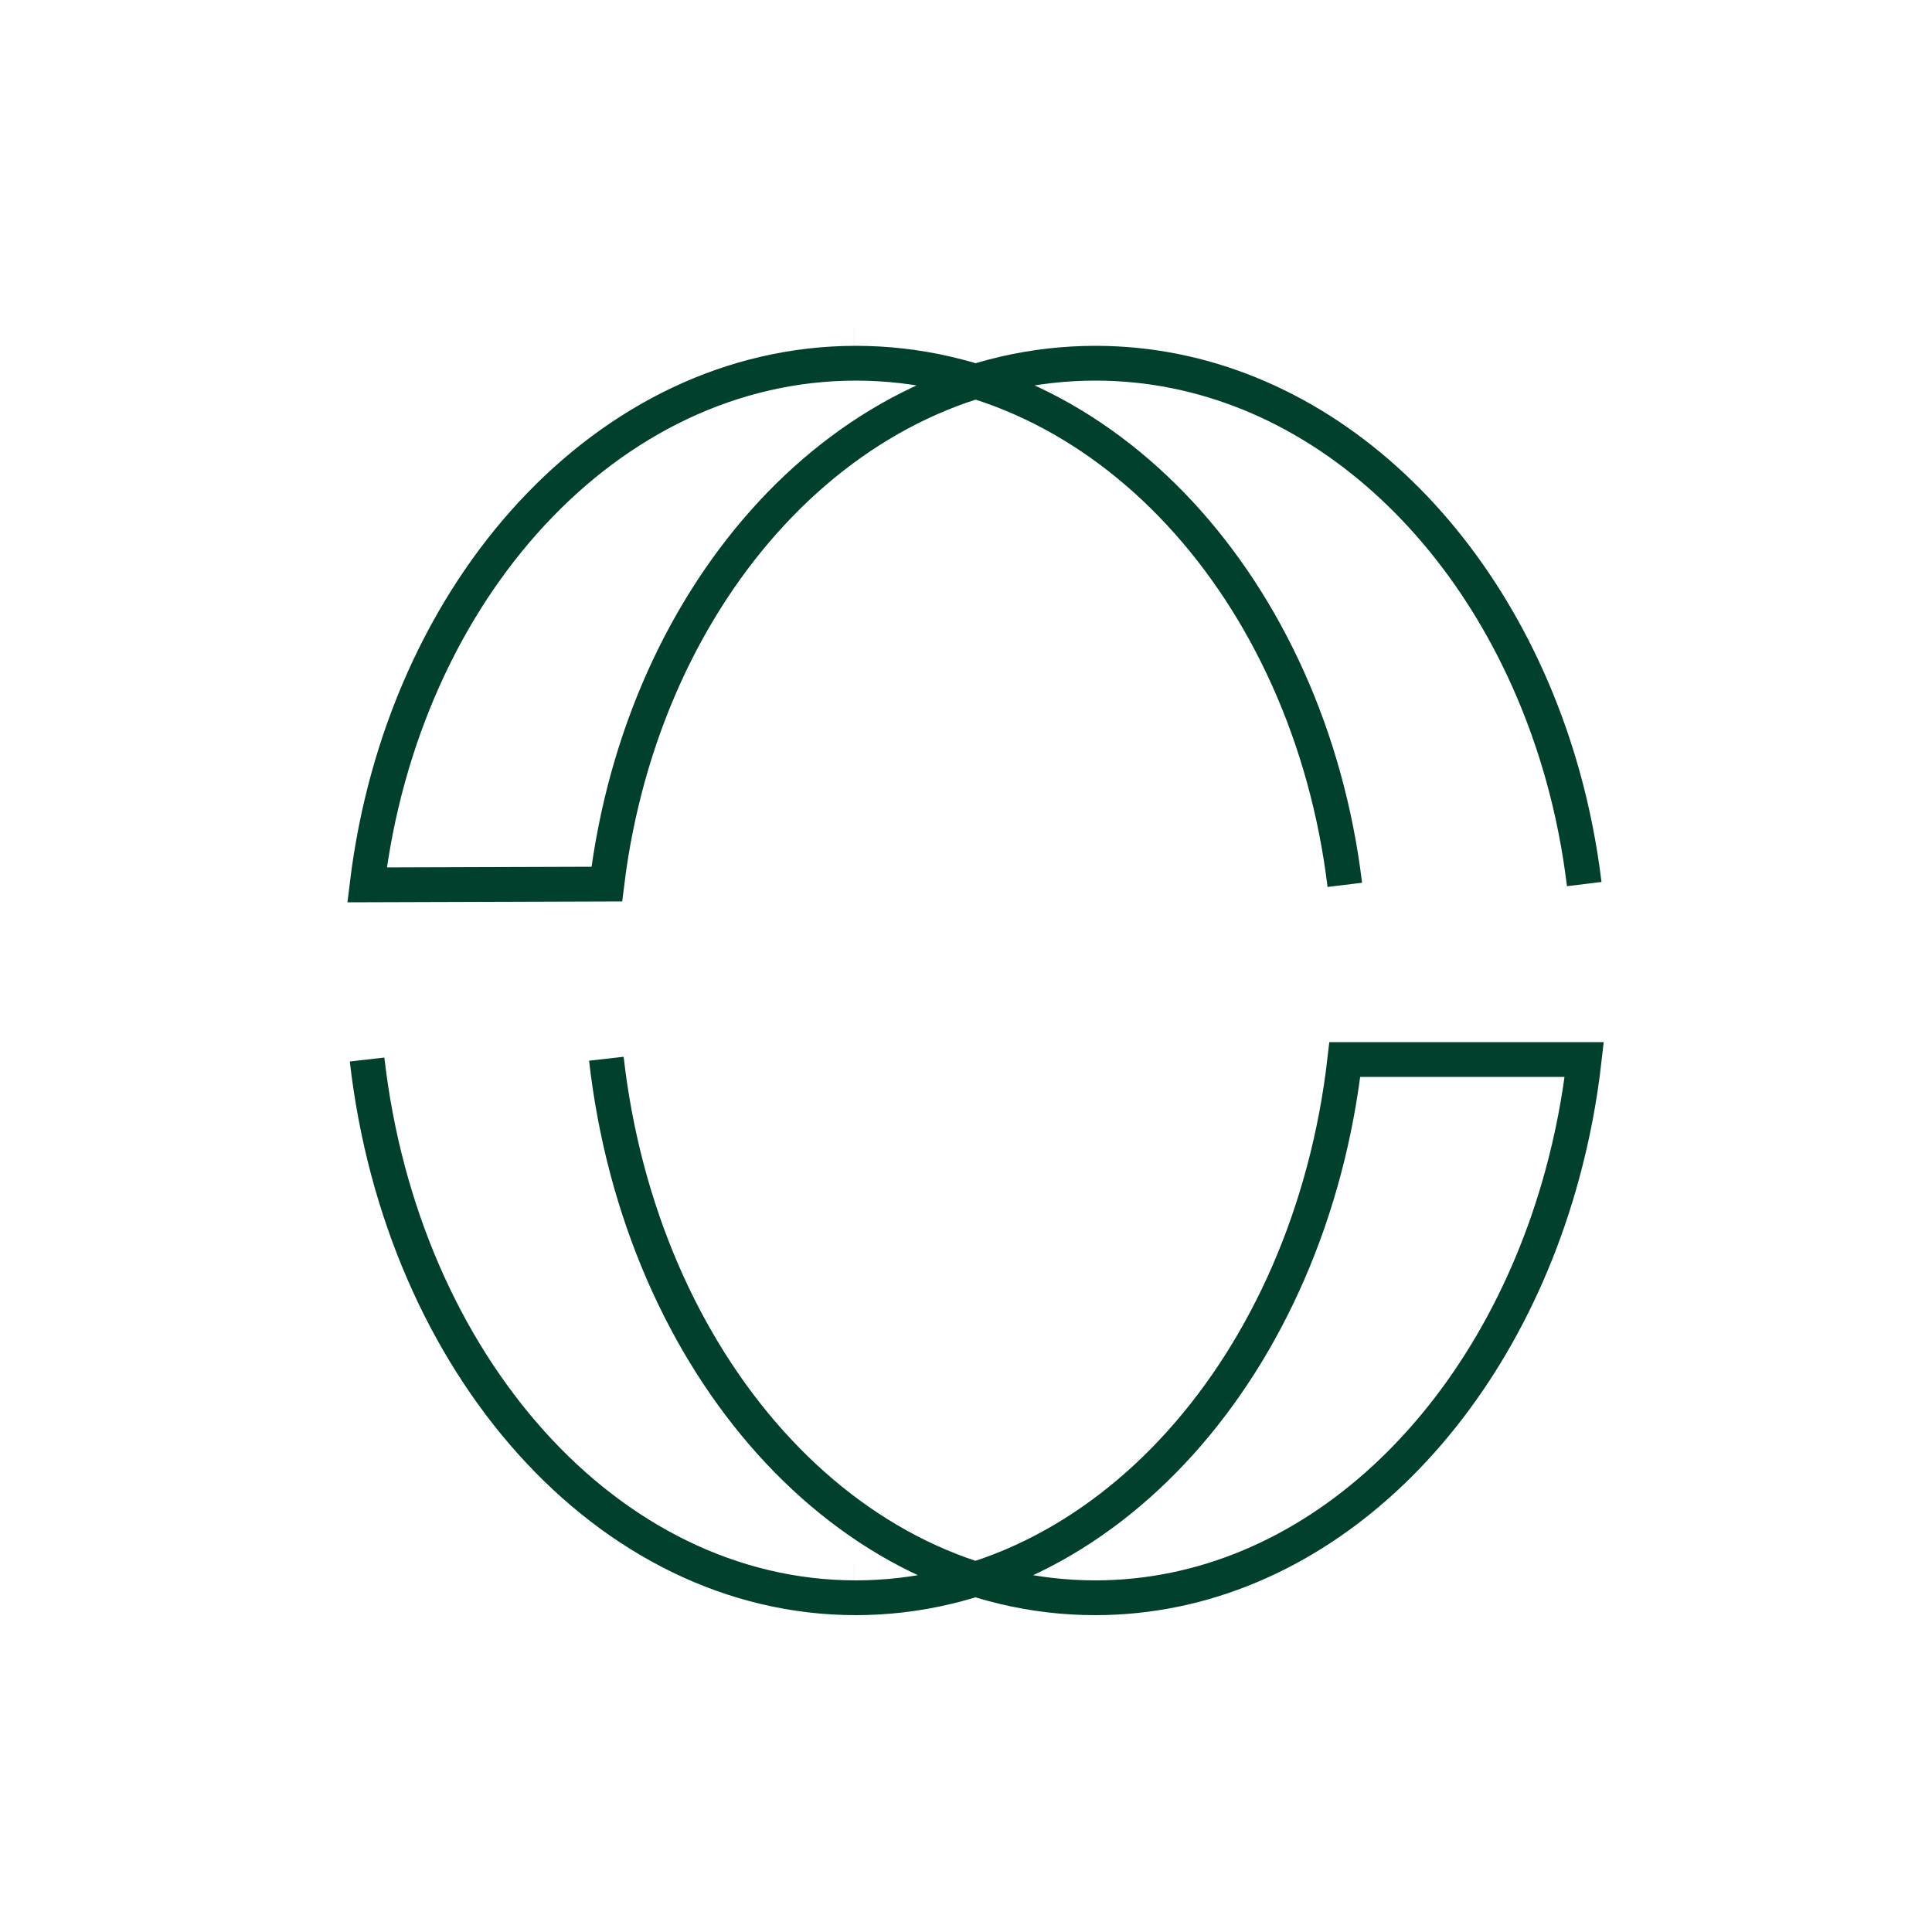
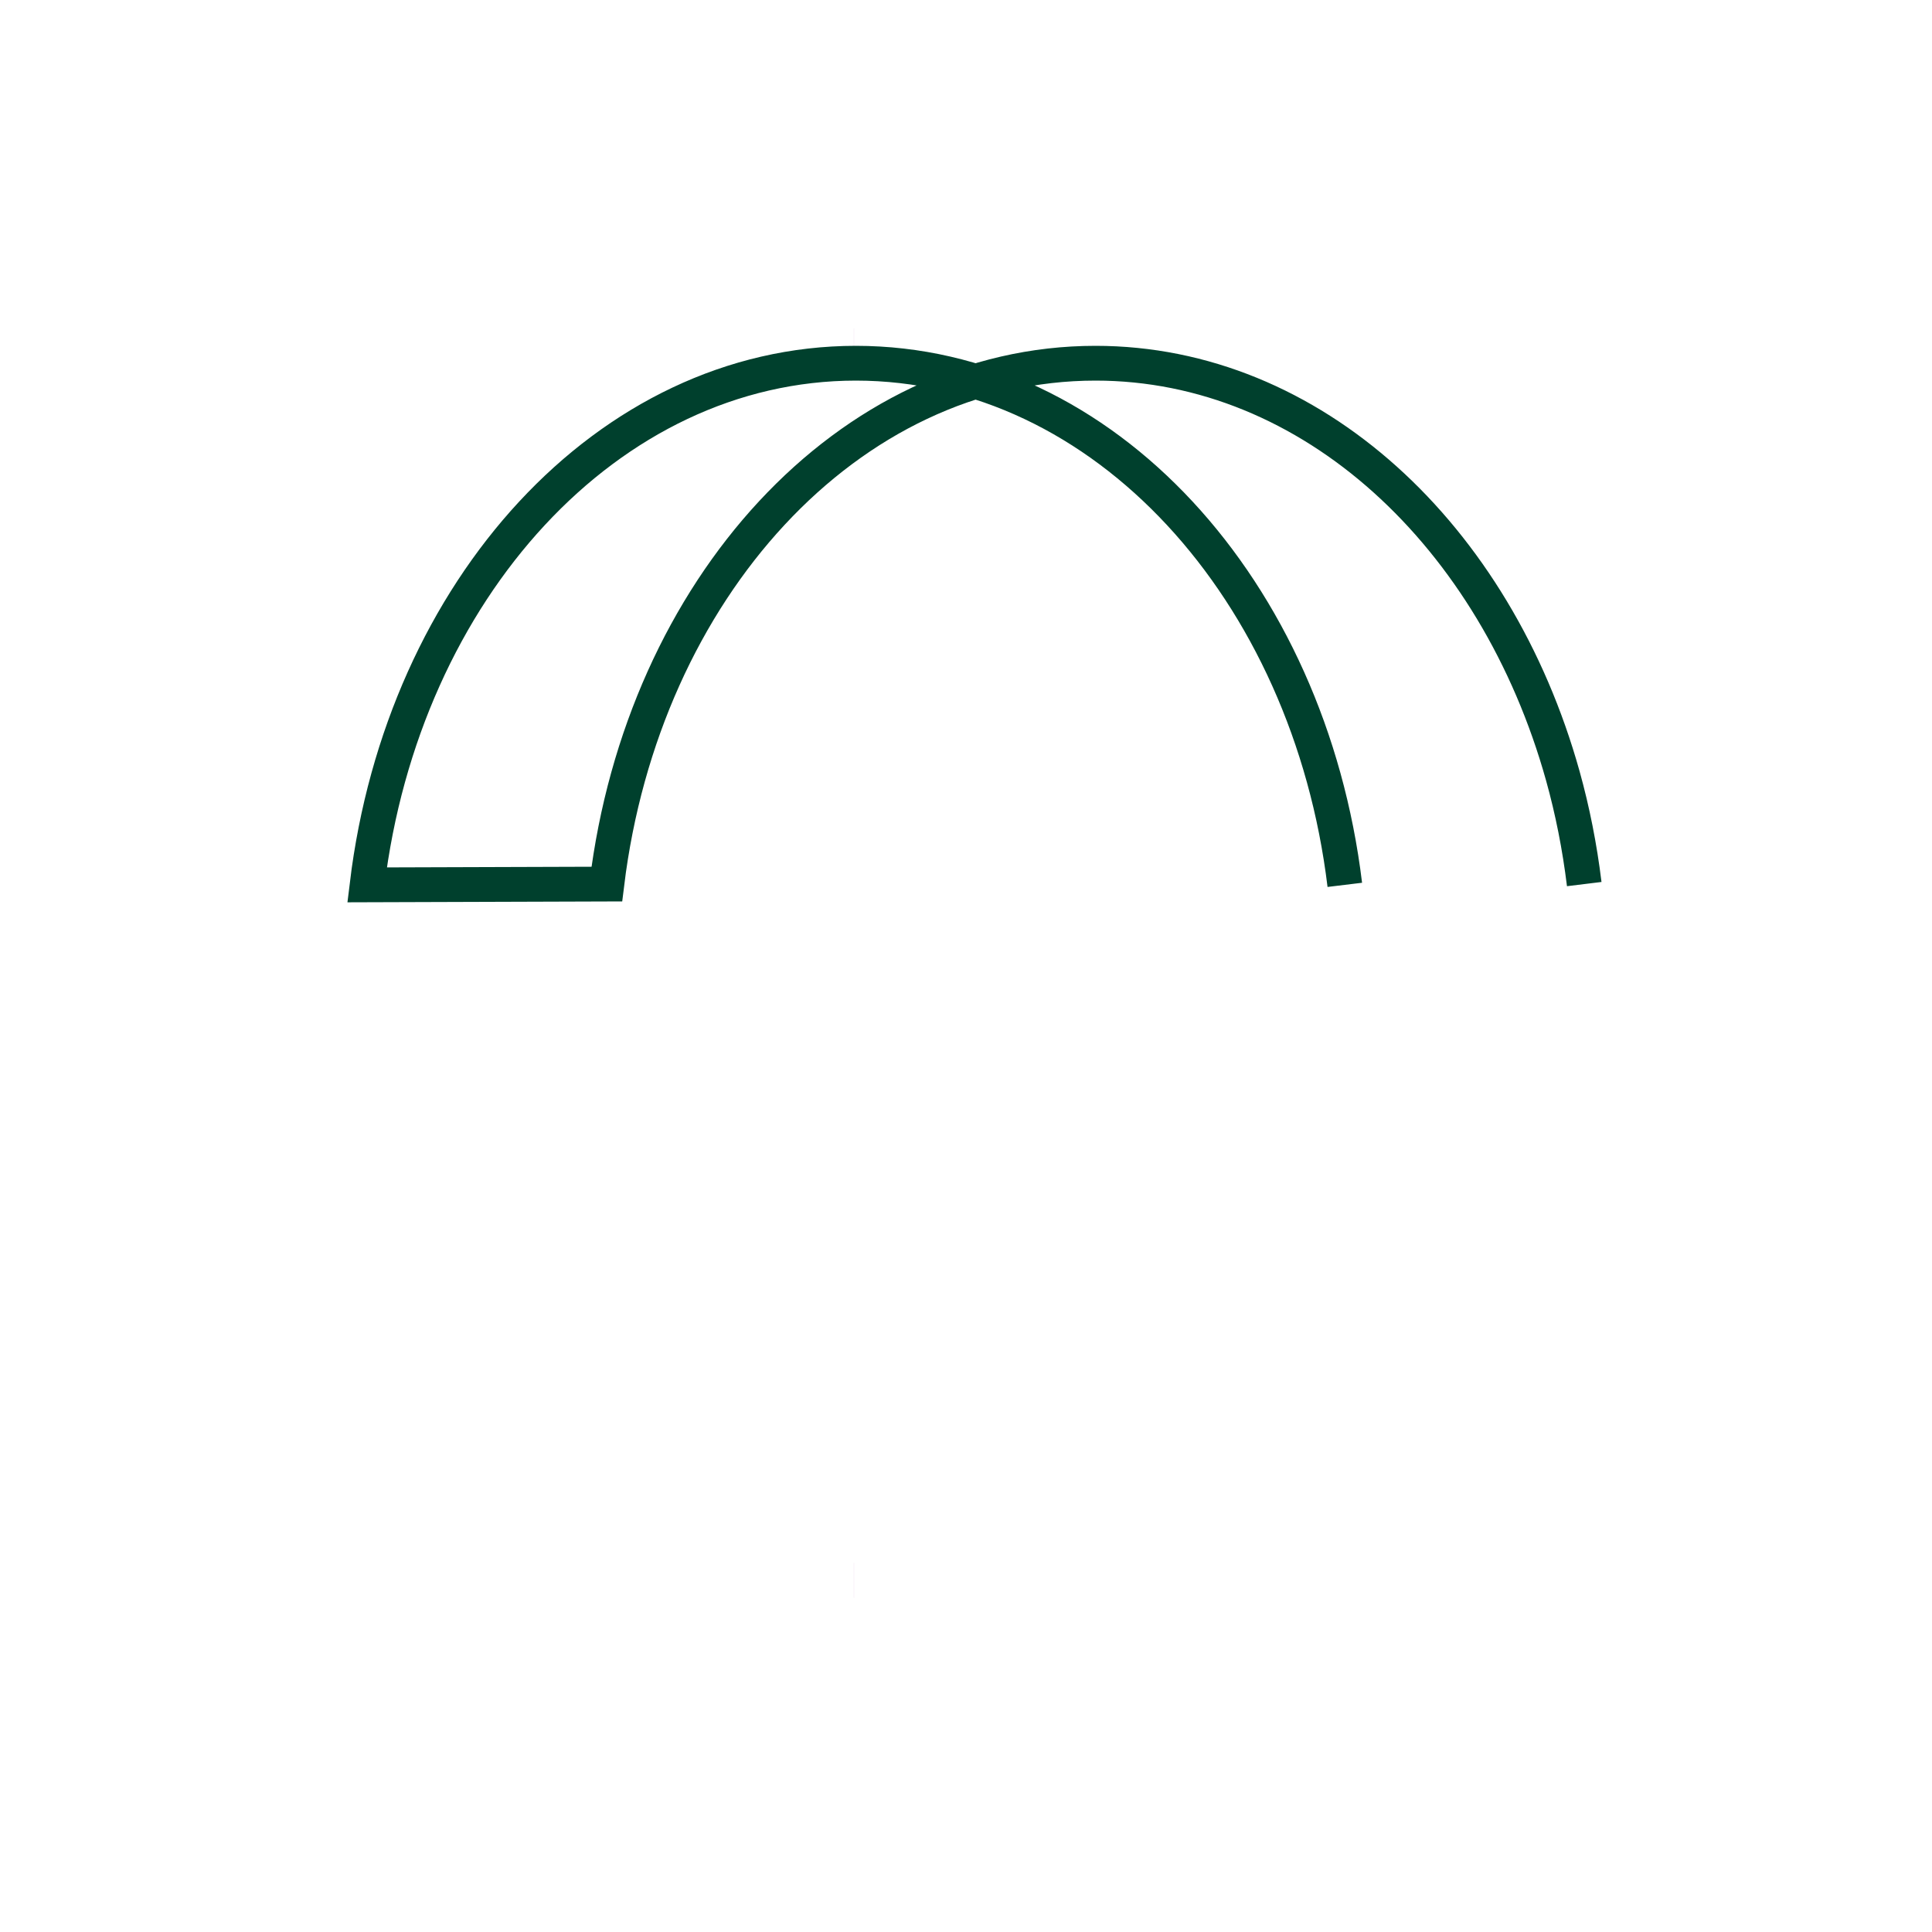
<svg xmlns="http://www.w3.org/2000/svg" width="100px" height="100px" viewBox="0 0 100 100" version="1.1">
  <title>Group 10</title>
  <g id="Page-1" stroke="none" stroke-width="1" fill="none" fill-rule="evenodd">
    <g id="1_HOMEPAGE_programs_color" transform="translate(-521, -1423)">
      <g id="Group-10" transform="translate(521, 1423)">
        <rect id="Rectangle-Copy-2" x="0" y="0" width="100" height="100" />
        <g id="Group-9" transform="translate(19, 17)" stroke-width="1.8">
          <path d="M25.192,0.9 C25.195,0.9 25.197,0.9 25.2,0.9 C25.203,0.9 25.206,0.9 25.208,0.9 L25.192,0.9 Z" id="Stroke-1" stroke="#EEDEEE" />
          <path d="M25.208,64.8 C25.205,64.8 25.203,64.8 25.2,64.8 C25.197,64.8 25.194,64.8 25.192,64.8 L25.208,64.8 Z" id="Stroke-3" stroke="#EEDEEE" />
          <path d="M63,28.76 C62.764,26.831 62.393,24.957 61.891,23.158 C58.418,10.725 48.9,1.8 37.702,1.8 C24.883,1.8 14.276,13.498 12.409,28.76 L0,28.8 C1.853,13.52 12.473,1.805 25.3,1.8 C38.126,1.805 48.754,13.521 50.607,28.8" id="Stroke-5" stroke="#00402D" />
-           <path d="M0,37.841 C1.802,53.595 12.439,65.695 25.297,65.7 C38.156,65.694 48.806,53.595 50.607,37.841 L63,37.841 C62.766,39.903 62.386,41.863 61.865,43.781 C58.394,56.539 48.882,65.7 37.691,65.7 C24.818,65.7 14.174,53.576 12.385,37.8" id="Stroke-7" stroke="#00402D" />
        </g>
      </g>
    </g>
  </g>
</svg>